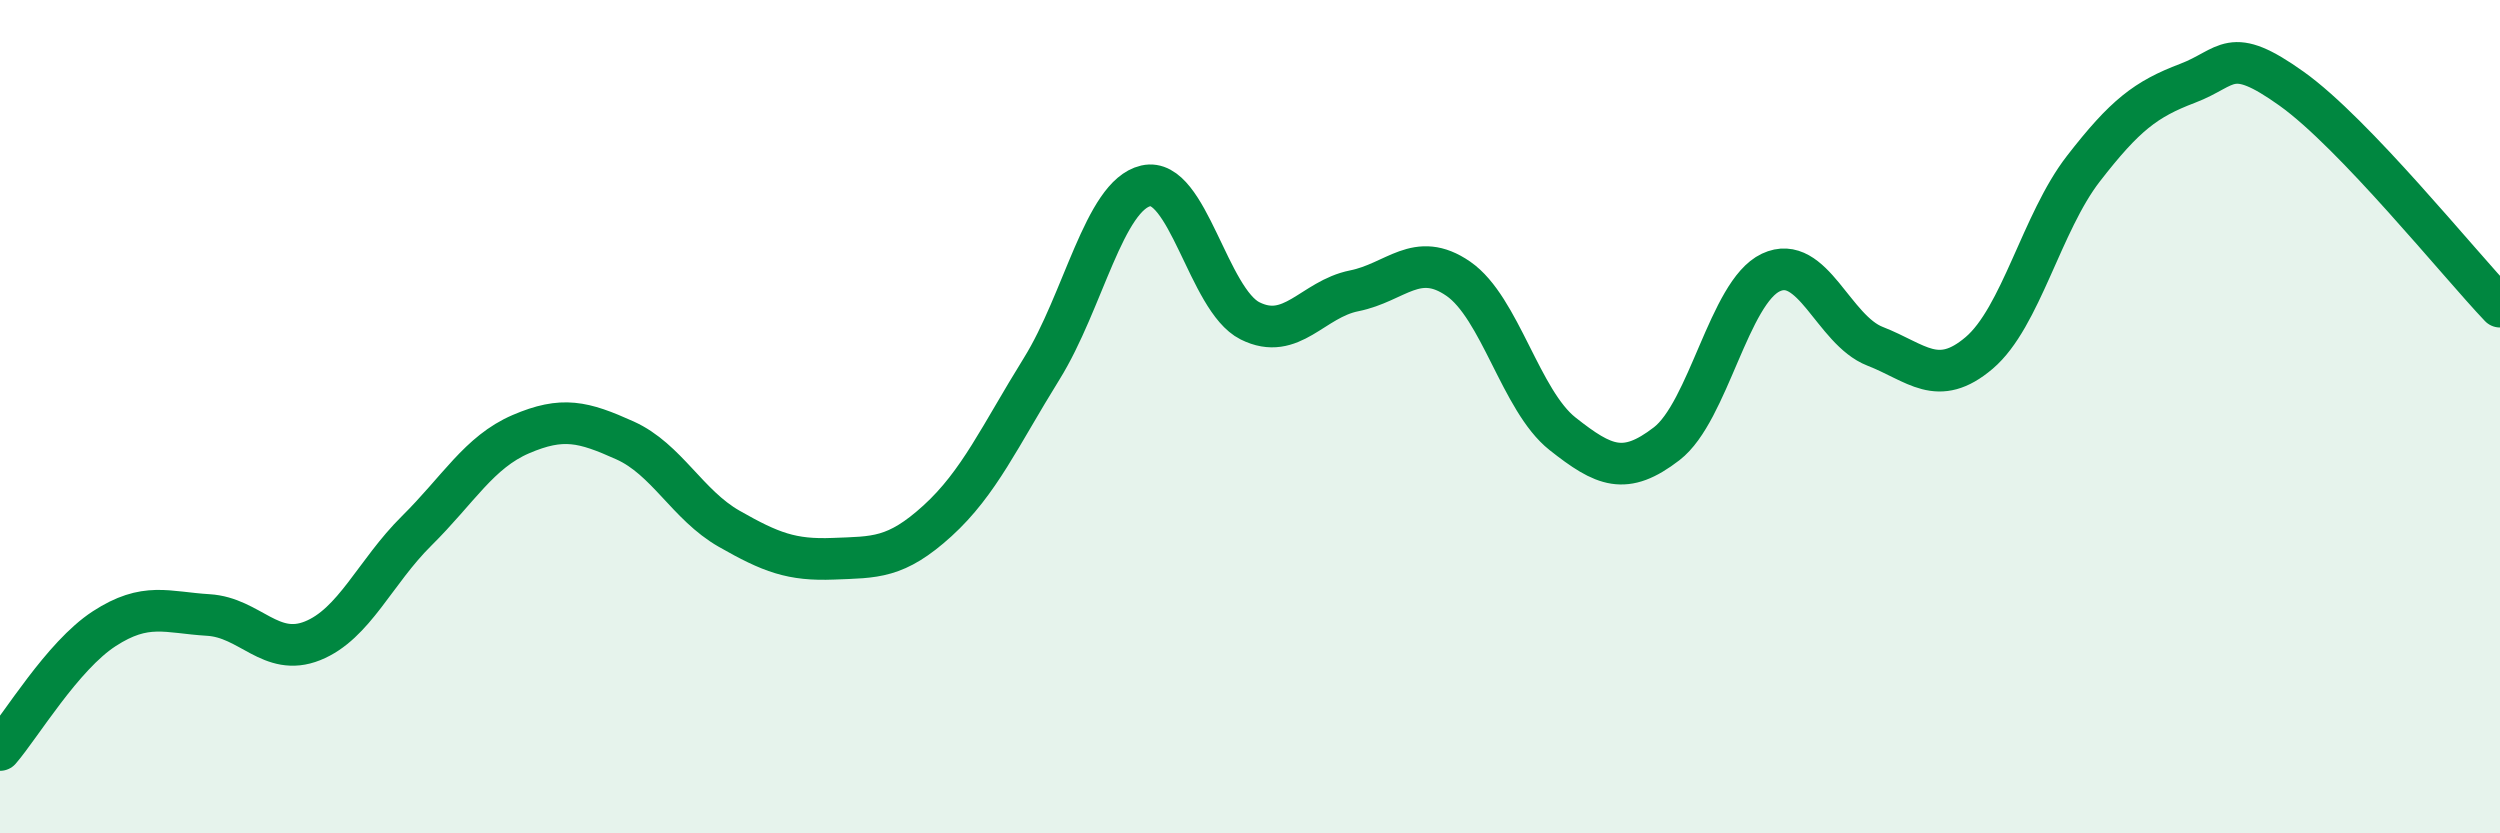
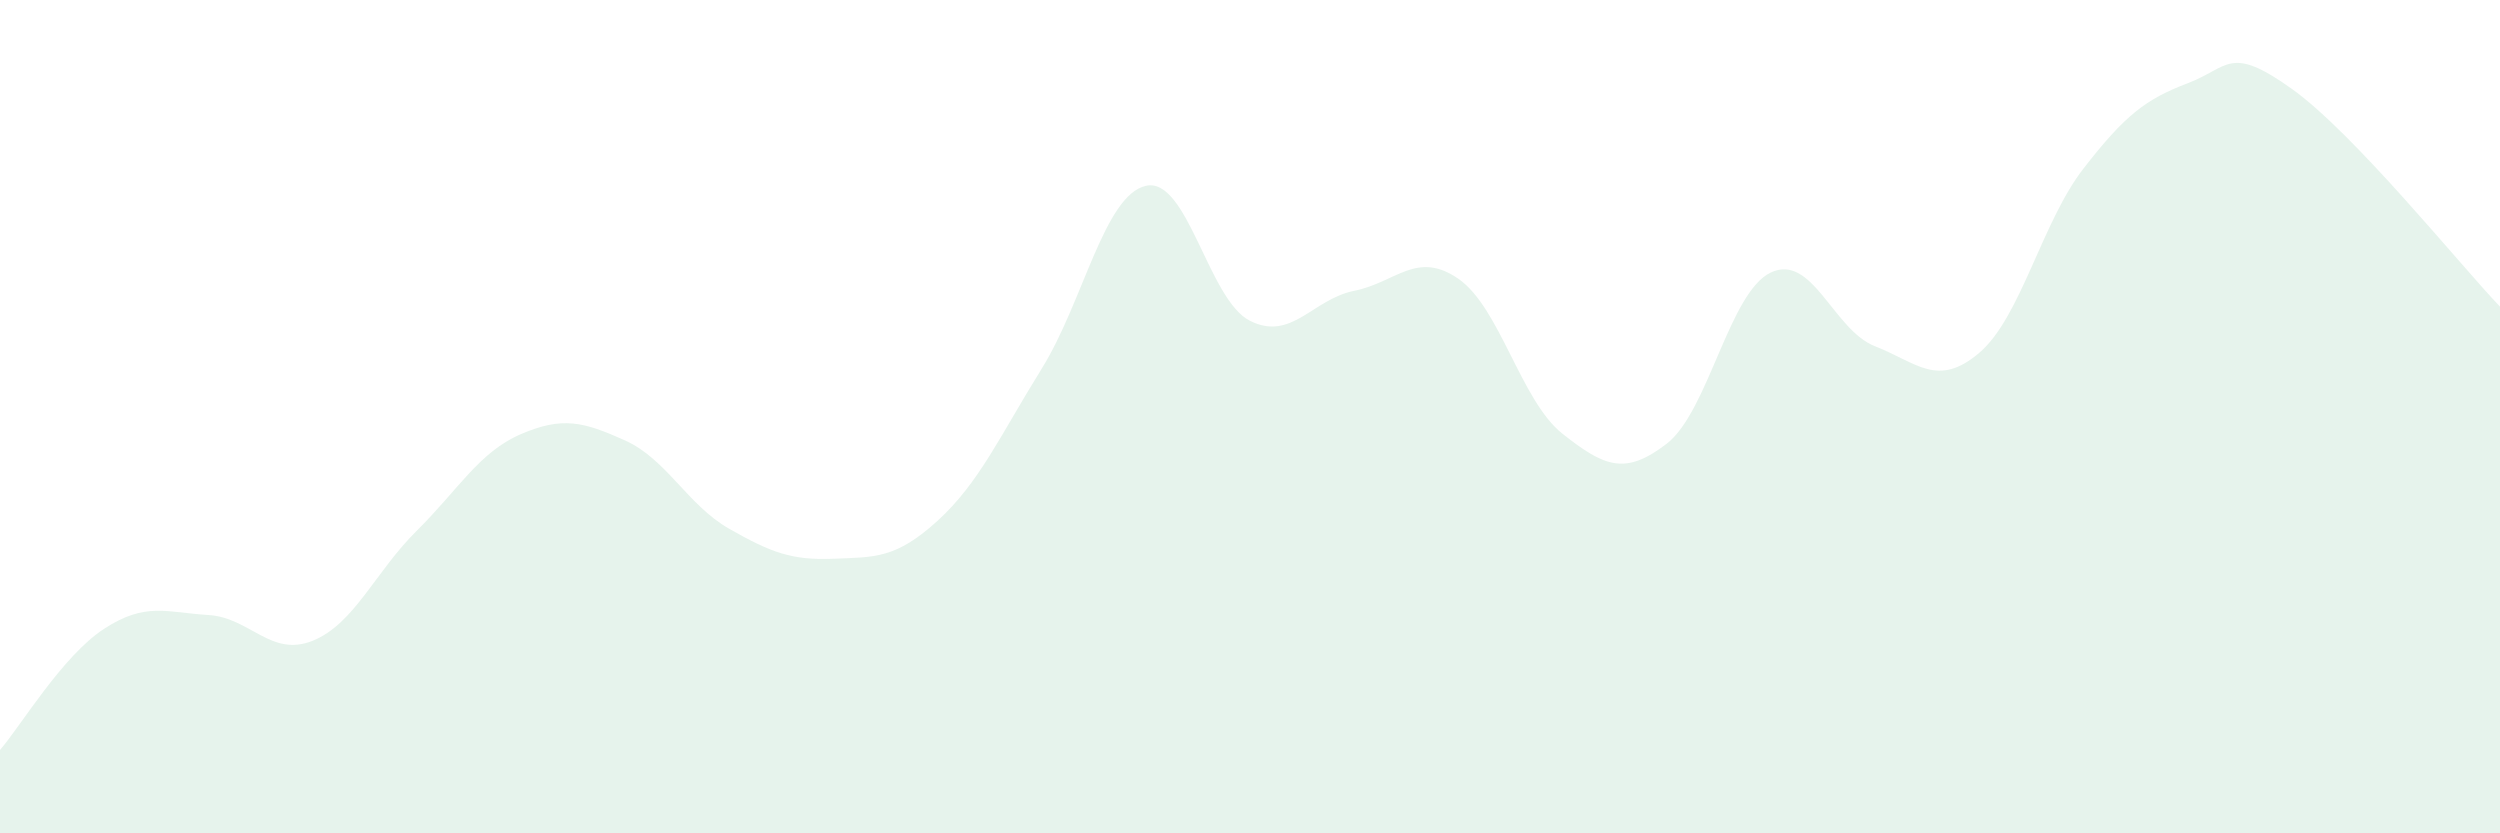
<svg xmlns="http://www.w3.org/2000/svg" width="60" height="20" viewBox="0 0 60 20">
  <path d="M 0,18 C 0.5,17.42 1.5,15.74 2.5,15.09 C 3.5,14.44 4,14.7 5,14.76 C 6,14.82 6.5,15.78 7.5,15.38 C 8.5,14.98 9,13.73 10,12.74 C 11,11.75 11.5,10.85 12.5,10.42 C 13.5,9.99 14,10.12 15,10.57 C 16,11.02 16.5,12.12 17.5,12.69 C 18.5,13.26 19,13.45 20,13.41 C 21,13.37 21.5,13.41 22.5,12.5 C 23.5,11.59 24,10.46 25,8.85 C 26,7.24 26.5,4.69 27.5,4.46 C 28.5,4.23 29,7.2 30,7.7 C 31,8.2 31.5,7.18 32.5,6.98 C 33.5,6.78 34,6 35,6.69 C 36,7.38 36.5,9.62 37.5,10.41 C 38.5,11.2 39,11.42 40,10.65 C 41,9.88 41.5,7.01 42.5,6.54 C 43.5,6.07 44,7.92 45,8.31 C 46,8.7 46.5,9.32 47.5,8.47 C 48.5,7.62 49,5.34 50,4.05 C 51,2.76 51.5,2.38 52.5,2 C 53.5,1.62 53.5,1.06 55,2.13 C 56.5,3.2 59,6.31 60,7.36L60 20L0 20Z" fill="#008740" opacity="0.1" stroke-linecap="round" stroke-linejoin="round" />
-   <path d="M 0,18 C 0.5,17.42 1.5,15.74 2.5,15.09 C 3.5,14.44 4,14.7 5,14.76 C 6,14.82 6.5,15.78 7.5,15.38 C 8.5,14.98 9,13.73 10,12.74 C 11,11.75 11.5,10.85 12.5,10.42 C 13.5,9.99 14,10.12 15,10.57 C 16,11.02 16.5,12.12 17.5,12.69 C 18.5,13.26 19,13.45 20,13.41 C 21,13.37 21.5,13.41 22.5,12.5 C 23.5,11.59 24,10.46 25,8.85 C 26,7.24 26.5,4.69 27.5,4.46 C 28.5,4.23 29,7.2 30,7.7 C 31,8.2 31.5,7.18 32.5,6.98 C 33.5,6.78 34,6 35,6.69 C 36,7.38 36.5,9.62 37.5,10.41 C 38.5,11.2 39,11.42 40,10.65 C 41,9.88 41.5,7.01 42.5,6.54 C 43.5,6.07 44,7.92 45,8.31 C 46,8.7 46.5,9.32 47.5,8.47 C 48.5,7.62 49,5.34 50,4.05 C 51,2.76 51.5,2.38 52.5,2 C 53.5,1.62 53.5,1.06 55,2.13 C 56.5,3.2 59,6.31 60,7.36" stroke="#008740" stroke-width="1" fill="none" stroke-linecap="round" stroke-linejoin="round" />
</svg>